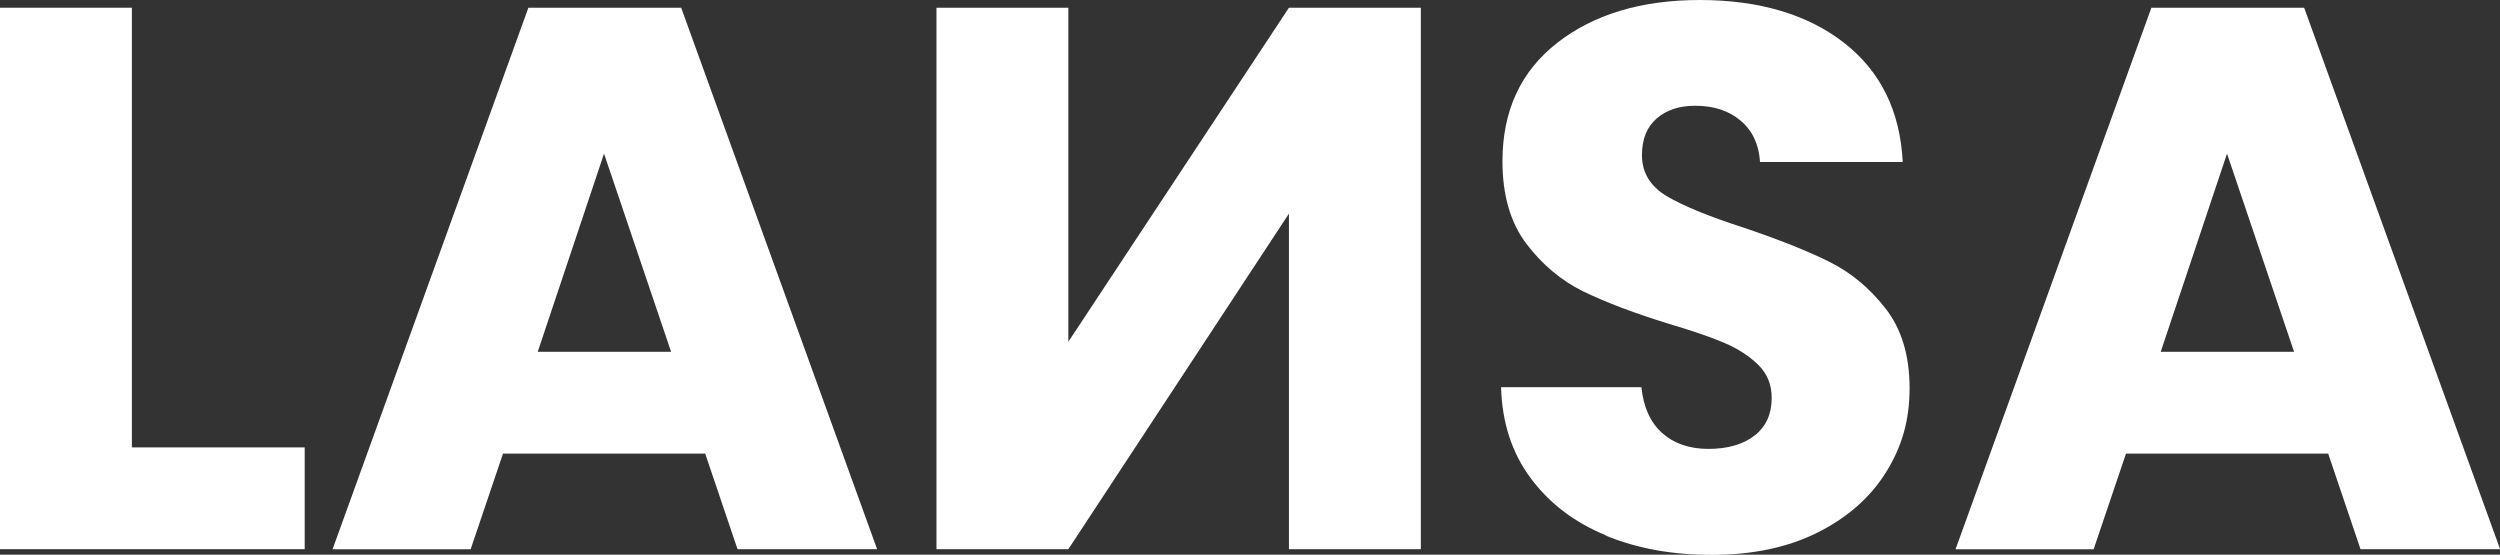
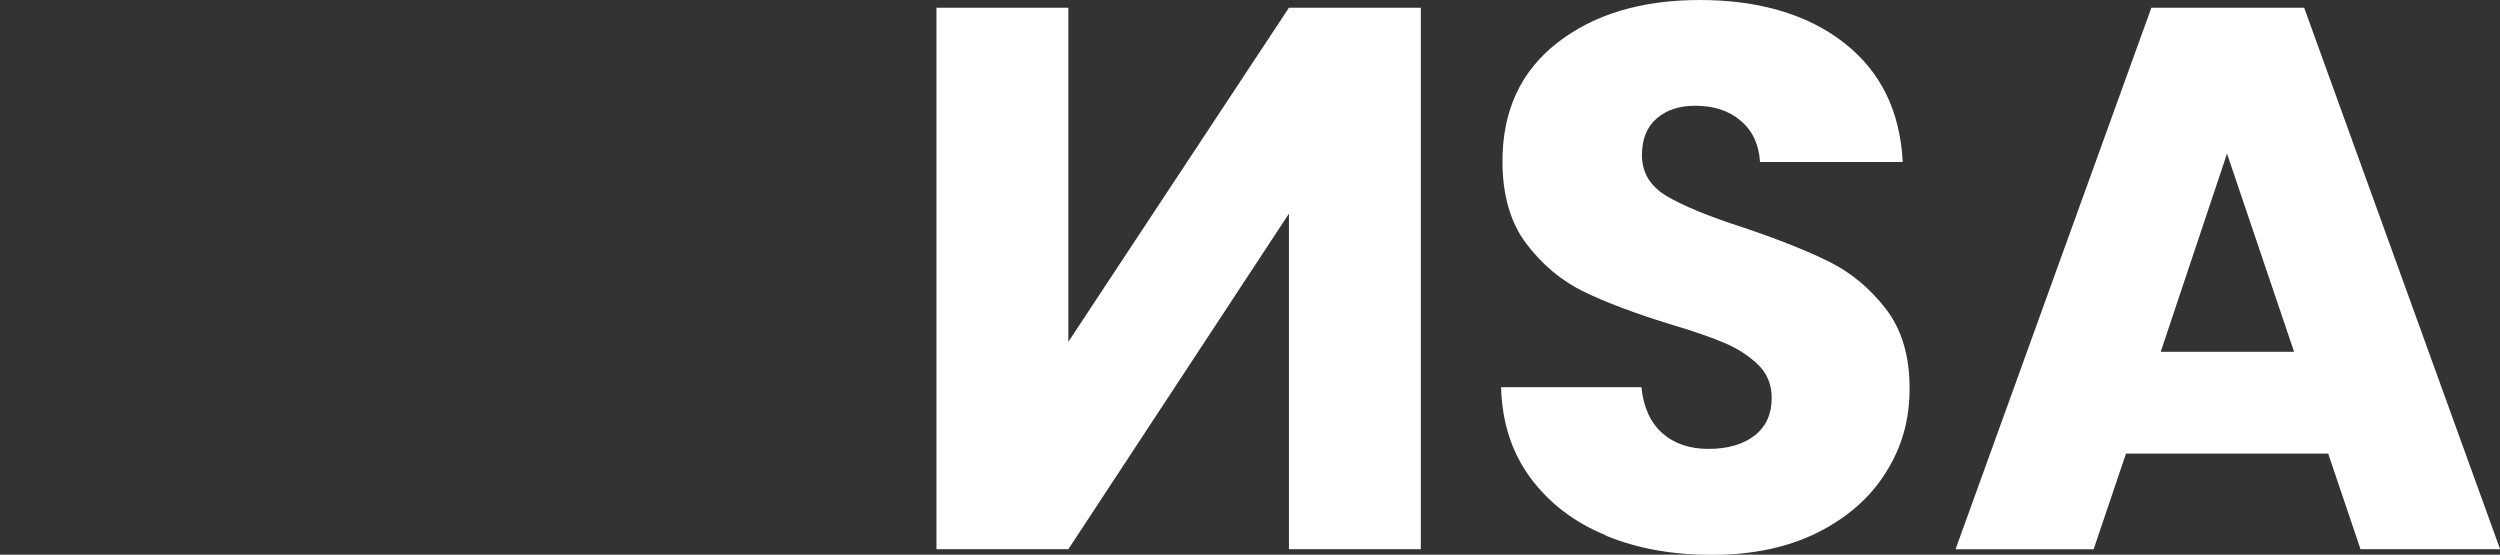
<svg xmlns="http://www.w3.org/2000/svg" id="Ebene_1" data-name="Ebene 1" viewBox="0 0 233.35 51.77">
  <rect x="0" y="0" width="233.35" height="51.77" fill="#333333" stroke="none" />
  <defs>
    <style>      .cls-1 {        fill: #fff;        stroke-width: 0px;      }    </style>
  </defs>
-   <path class="cls-1" d="m12.31,41.76h16.13v9.5H0V.72h12.31v41.04Z" />
-   <path class="cls-1" d="m65.81,42.34h-18.86l-3.02,8.93h-12.89L49.32.72h14.26l18.29,50.54h-13.03l-3.02-8.93Zm-3.17-9.5l-6.26-18.5-6.19,18.5h12.46Z" />
  <path class="cls-1" d="m132.62,51.26h-12.31v-31.32l-20.59,31.32h-12.31V.72h12.31v31.18L120.31.72h12.31v50.54Z" />
  <path class="cls-1" d="m149.9,49.97c-2.93-1.2-5.27-2.98-7.02-5.33-1.75-2.35-2.68-5.18-2.77-8.5h13.1c.19,1.87.84,3.3,1.94,4.28,1.1.98,2.54,1.48,4.32,1.48s3.26-.42,4.32-1.26c1.06-.84,1.58-2,1.58-3.49,0-1.25-.42-2.28-1.26-3.1-.84-.82-1.87-1.49-3.1-2.02-1.22-.53-2.96-1.13-5.22-1.8-3.27-1.01-5.93-2.02-7.99-3.02-2.06-1.01-3.84-2.5-5.33-4.46-1.49-1.97-2.23-4.54-2.23-7.7,0-4.7,1.7-8.39,5.11-11.05,3.41-2.66,7.85-4,13.32-4s10.05,1.33,13.46,4c3.41,2.66,5.23,6.37,5.47,11.12h-13.32c-.1-1.63-.7-2.92-1.8-3.85-1.1-.94-2.52-1.4-4.25-1.4-1.49,0-2.69.4-3.6,1.19-.91.79-1.37,1.93-1.37,3.42,0,1.63.77,2.9,2.3,3.82,1.54.91,3.94,1.9,7.2,2.95,3.26,1.1,5.92,2.16,7.96,3.17,2.04,1.01,3.8,2.47,5.29,4.39,1.49,1.92,2.23,4.39,2.23,7.42s-.73,5.5-2.2,7.85c-1.46,2.35-3.59,4.22-6.37,5.62-2.78,1.39-6.07,2.09-9.86,2.09s-7.01-.6-9.94-1.8Z" />
  <path class="cls-1" d="m217.3,42.34h-18.86l-3.02,8.93h-12.89L200.81.72h14.26l18.29,50.54h-13.03l-3.02-8.93Zm-3.17-9.5l-6.26-18.5-6.19,18.5h12.46Z" />
</svg>